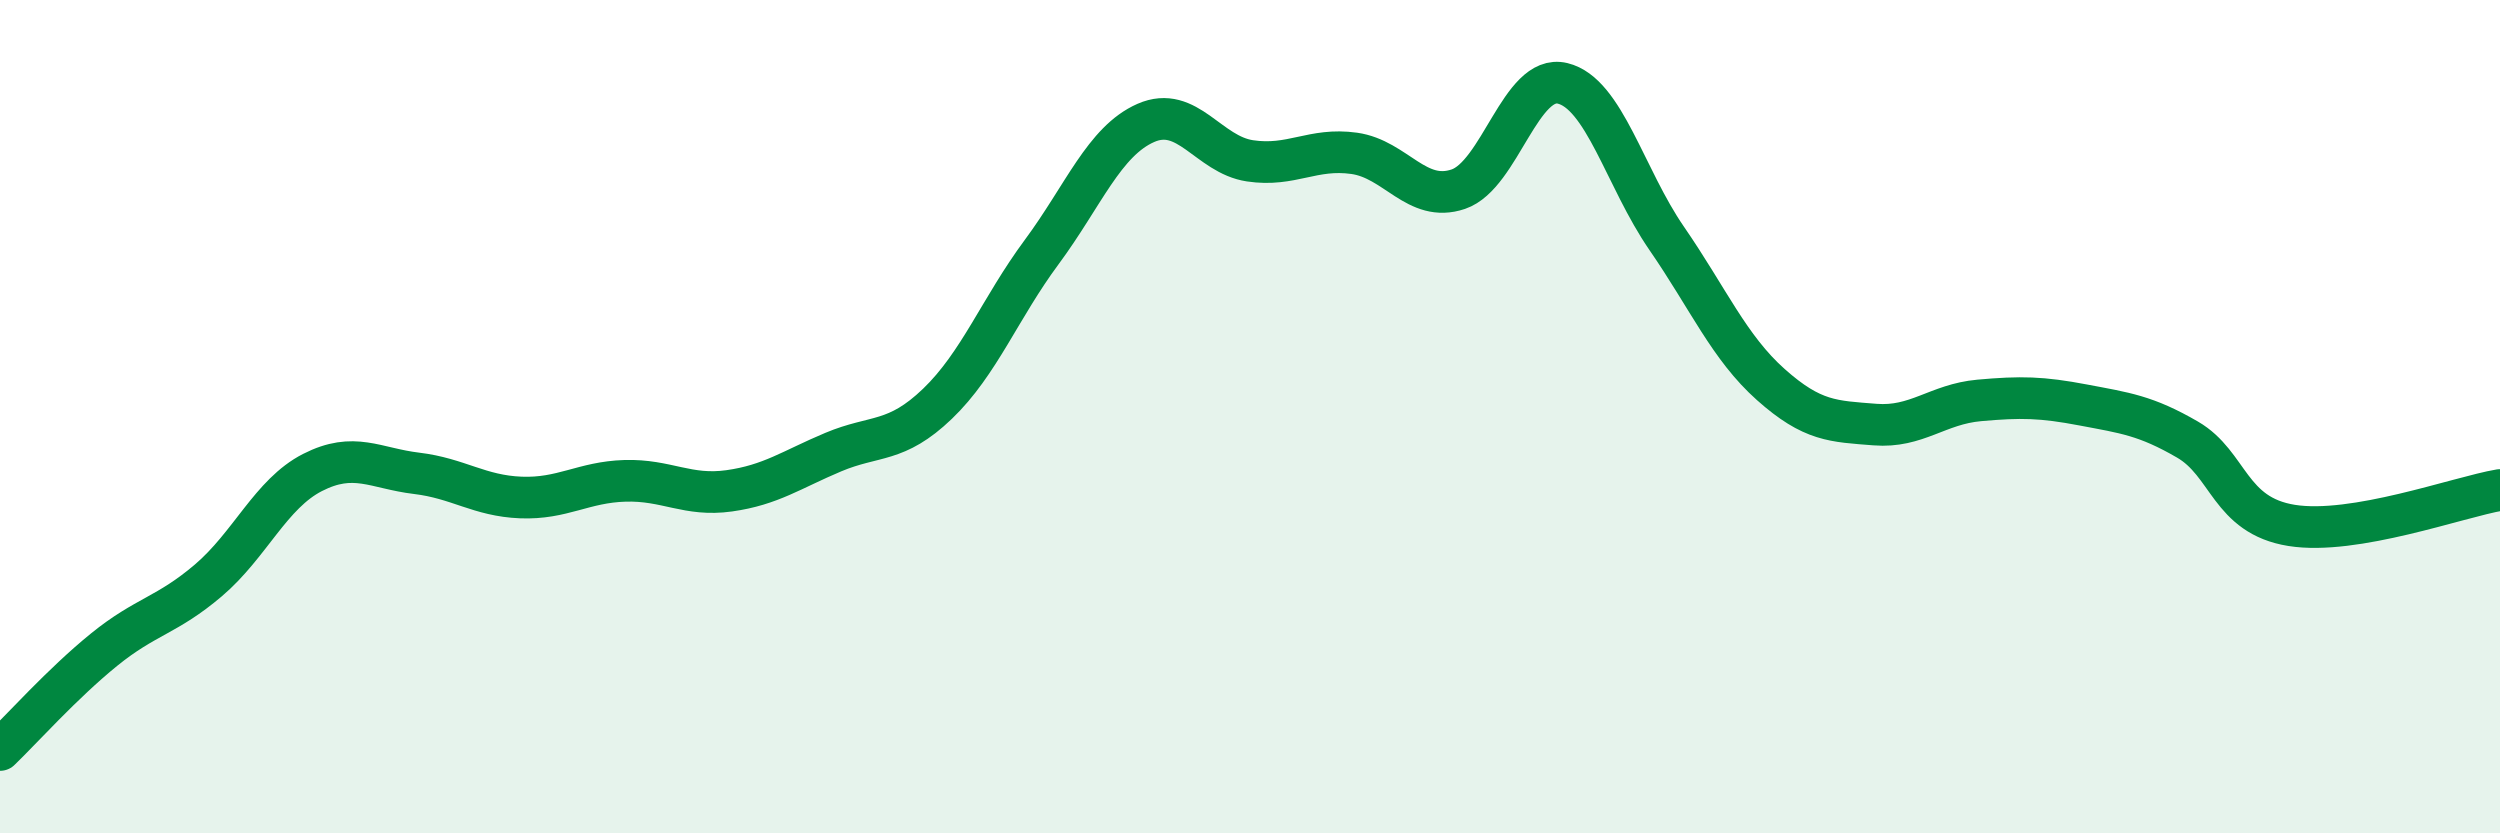
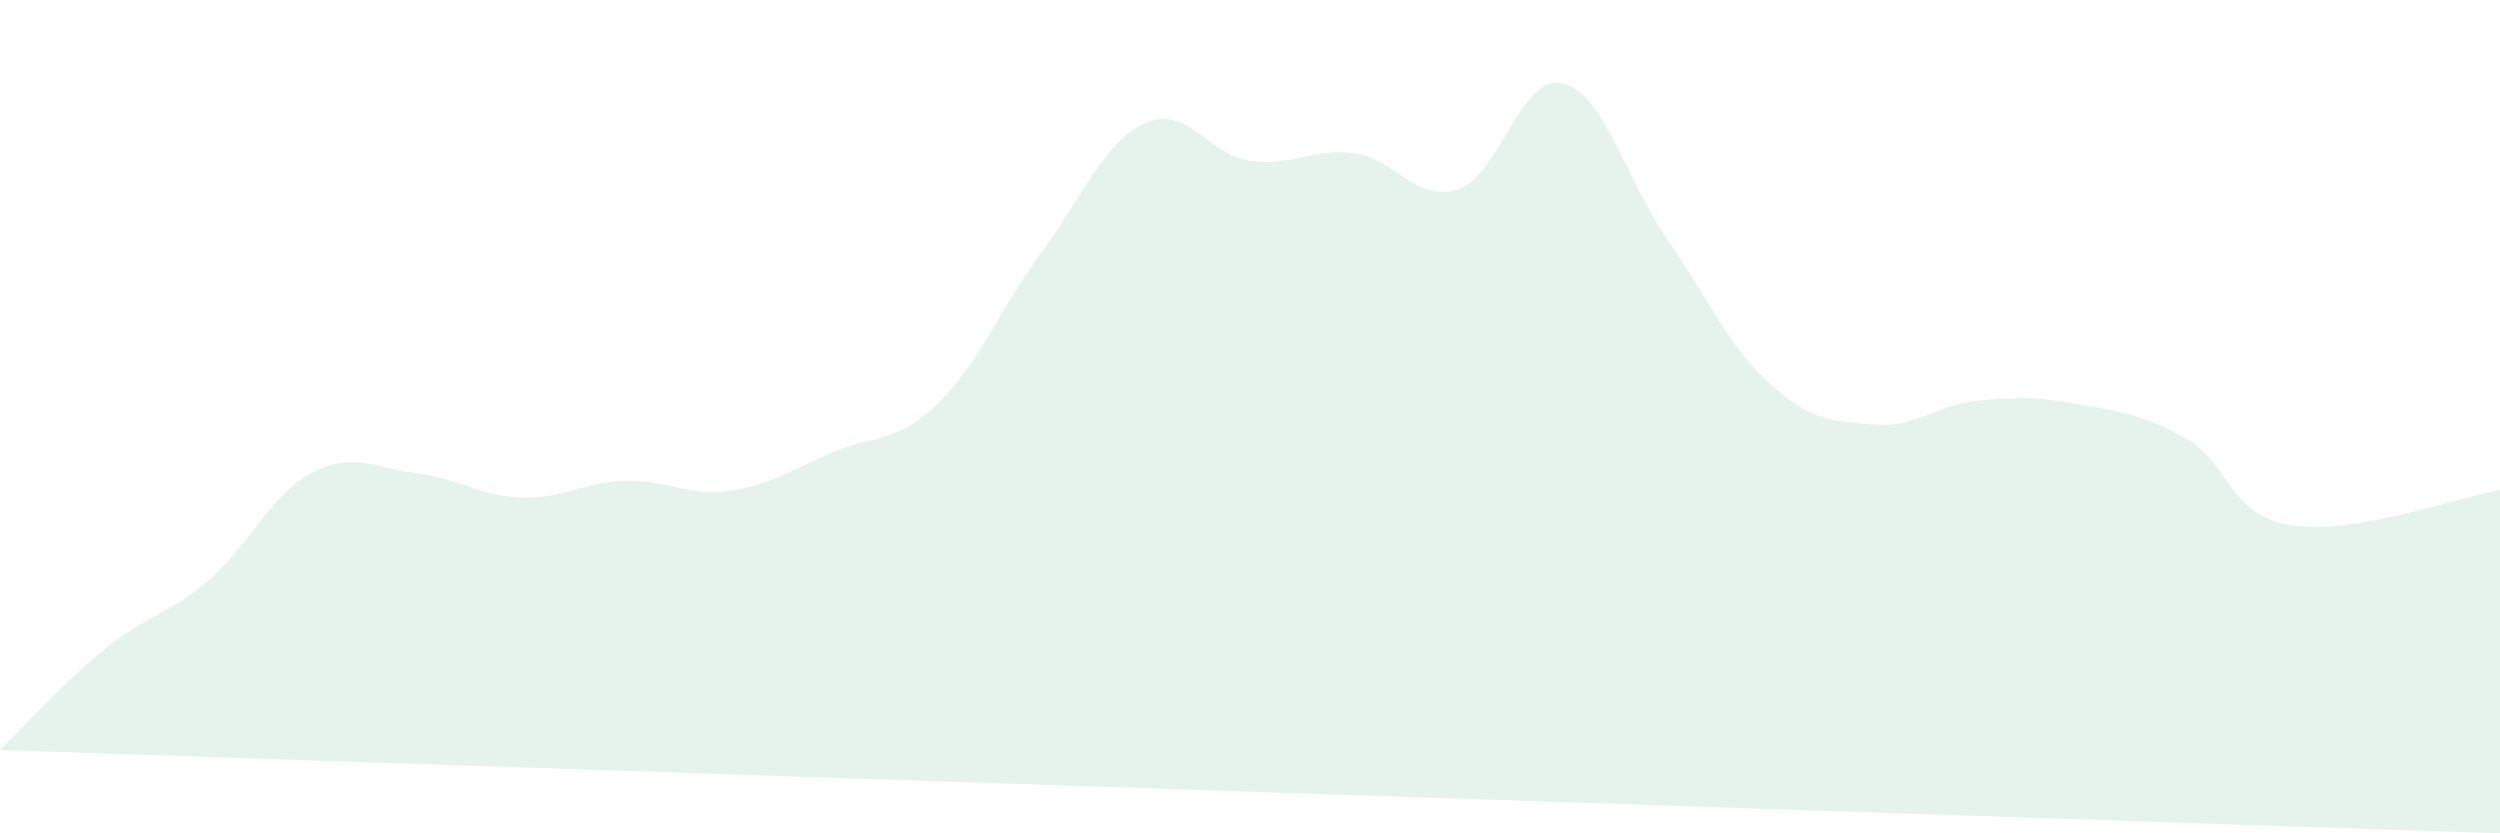
<svg xmlns="http://www.w3.org/2000/svg" width="60" height="20" viewBox="0 0 60 20">
-   <path d="M 0,18 C 0.5,17.52 1.5,16.4 2.5,15.59 C 3.5,14.78 4,14.78 5,13.93 C 6,13.08 6.5,11.85 7.5,11.34 C 8.5,10.83 9,11.24 10,11.36 C 11,11.48 11.5,11.9 12.5,11.94 C 13.5,11.98 14,11.57 15,11.54 C 16,11.51 16.5,11.92 17.5,11.78 C 18.5,11.64 19,11.27 20,10.85 C 21,10.43 21.5,10.65 22.5,9.69 C 23.5,8.73 24,7.4 25,6.05 C 26,4.7 26.5,3.39 27.5,2.95 C 28.5,2.51 29,3.71 30,3.86 C 31,4.01 31.5,3.54 32.5,3.68 C 33.5,3.82 34,4.88 35,4.54 C 36,4.2 36.5,1.76 37.5,2 C 38.5,2.24 39,4.27 40,5.72 C 41,7.17 41.5,8.34 42.5,9.23 C 43.5,10.12 44,10.11 45,10.19 C 46,10.27 46.5,9.7 47.5,9.61 C 48.5,9.52 49,9.53 50,9.72 C 51,9.91 51.5,9.97 52.5,10.55 C 53.5,11.13 53.5,12.37 55,12.61 C 56.5,12.85 59,11.93 60,11.76L60 20L0 20Z" fill="#008740" opacity="0.1" stroke-linecap="round" stroke-linejoin="round" />
-   <path d="M 0,18 C 0.5,17.52 1.5,16.4 2.5,15.59 C 3.5,14.78 4,14.78 5,13.93 C 6,13.08 6.5,11.85 7.5,11.34 C 8.5,10.83 9,11.24 10,11.36 C 11,11.48 11.5,11.9 12.5,11.94 C 13.5,11.98 14,11.57 15,11.54 C 16,11.51 16.5,11.92 17.5,11.78 C 18.5,11.64 19,11.27 20,10.85 C 21,10.43 21.5,10.65 22.5,9.69 C 23.5,8.73 24,7.4 25,6.05 C 26,4.7 26.5,3.39 27.5,2.95 C 28.5,2.51 29,3.71 30,3.86 C 31,4.01 31.5,3.54 32.5,3.68 C 33.5,3.82 34,4.88 35,4.54 C 36,4.2 36.5,1.76 37.5,2 C 38.5,2.24 39,4.27 40,5.72 C 41,7.17 41.5,8.34 42.5,9.23 C 43.5,10.12 44,10.11 45,10.19 C 46,10.27 46.5,9.7 47.5,9.61 C 48.5,9.52 49,9.53 50,9.72 C 51,9.91 51.5,9.97 52.5,10.55 C 53.5,11.13 53.5,12.37 55,12.61 C 56.5,12.85 59,11.93 60,11.76" stroke="#008740" stroke-width="1" fill="none" stroke-linecap="round" stroke-linejoin="round" />
+   <path d="M 0,18 C 0.5,17.52 1.5,16.4 2.5,15.59 C 3.5,14.78 4,14.78 5,13.93 C 6,13.08 6.5,11.85 7.5,11.34 C 8.5,10.83 9,11.24 10,11.36 C 11,11.48 11.5,11.9 12.5,11.94 C 13.5,11.98 14,11.57 15,11.54 C 16,11.51 16.5,11.92 17.5,11.78 C 18.5,11.64 19,11.27 20,10.85 C 21,10.43 21.5,10.65 22.5,9.69 C 23.5,8.73 24,7.4 25,6.05 C 26,4.7 26.5,3.39 27.5,2.95 C 28.5,2.51 29,3.71 30,3.86 C 31,4.01 31.5,3.54 32.5,3.68 C 33.5,3.82 34,4.88 35,4.54 C 36,4.2 36.5,1.76 37.5,2 C 38.5,2.24 39,4.27 40,5.72 C 41,7.17 41.5,8.34 42.5,9.23 C 43.5,10.12 44,10.11 45,10.19 C 46,10.27 46.5,9.7 47.5,9.61 C 48.5,9.52 49,9.53 50,9.72 C 51,9.91 51.5,9.97 52.5,10.55 C 53.5,11.13 53.5,12.37 55,12.61 C 56.5,12.85 59,11.93 60,11.76L60 20Z" fill="#008740" opacity="0.1" stroke-linecap="round" stroke-linejoin="round" />
</svg>